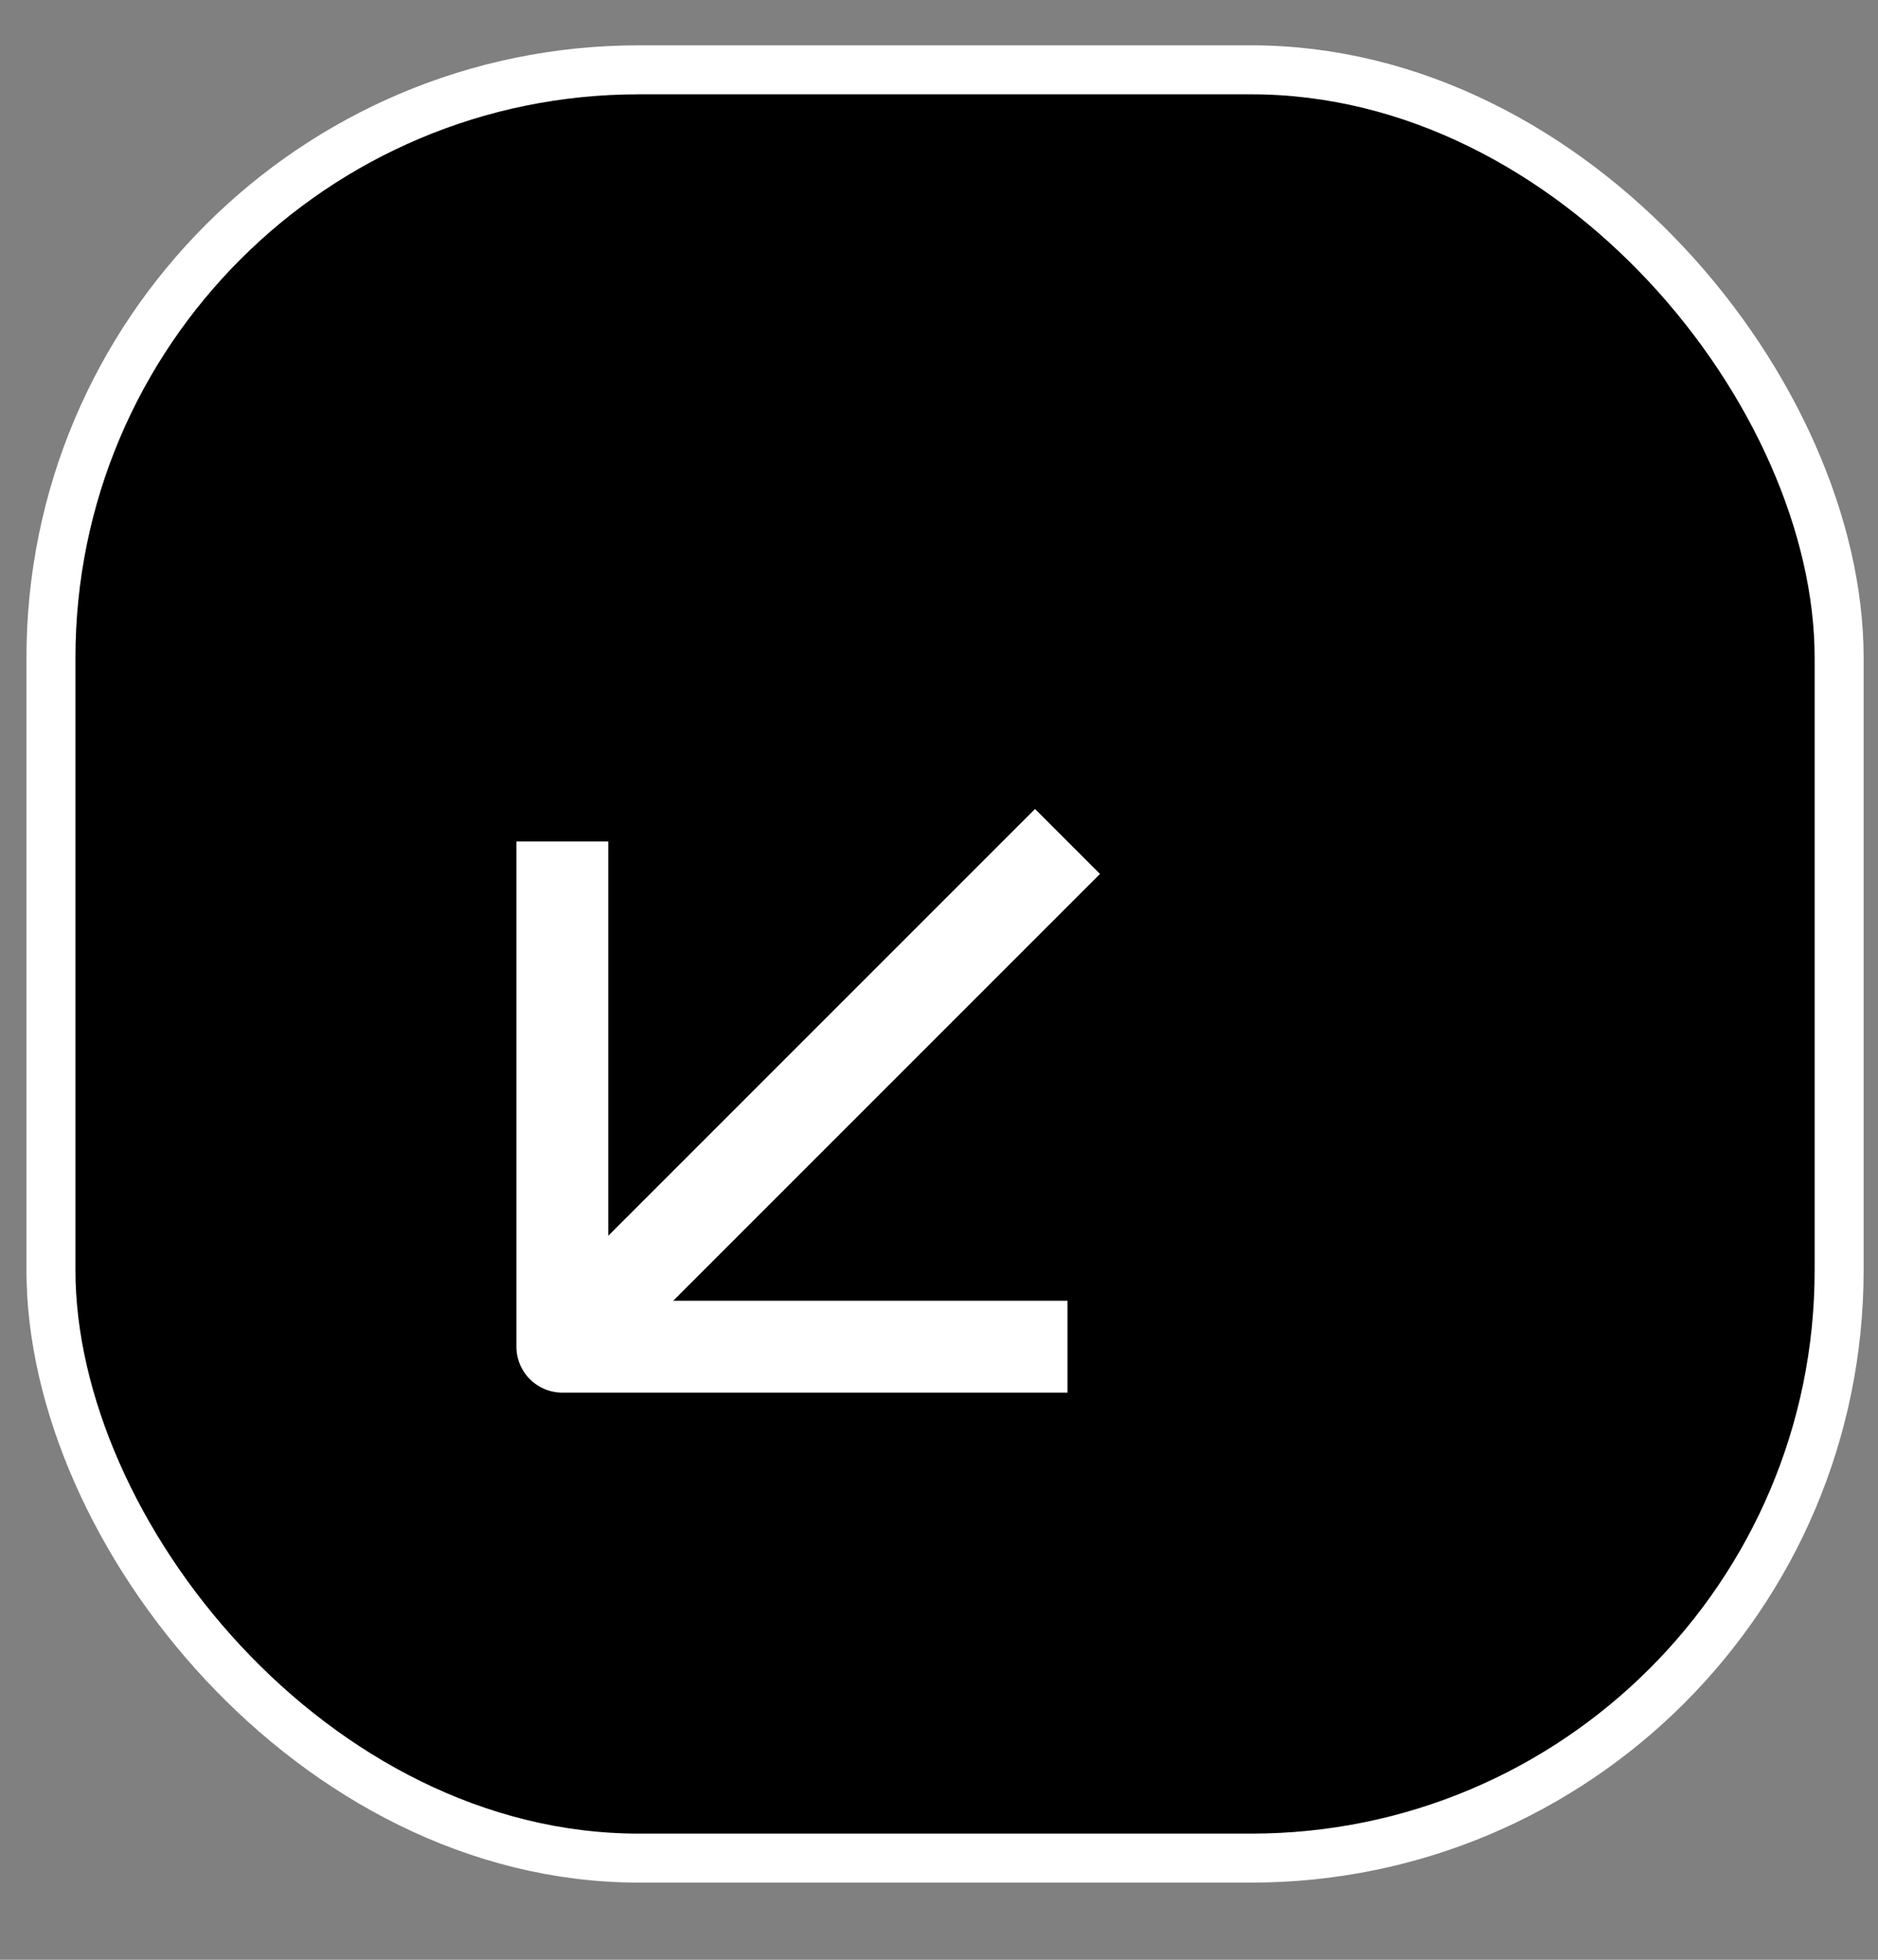
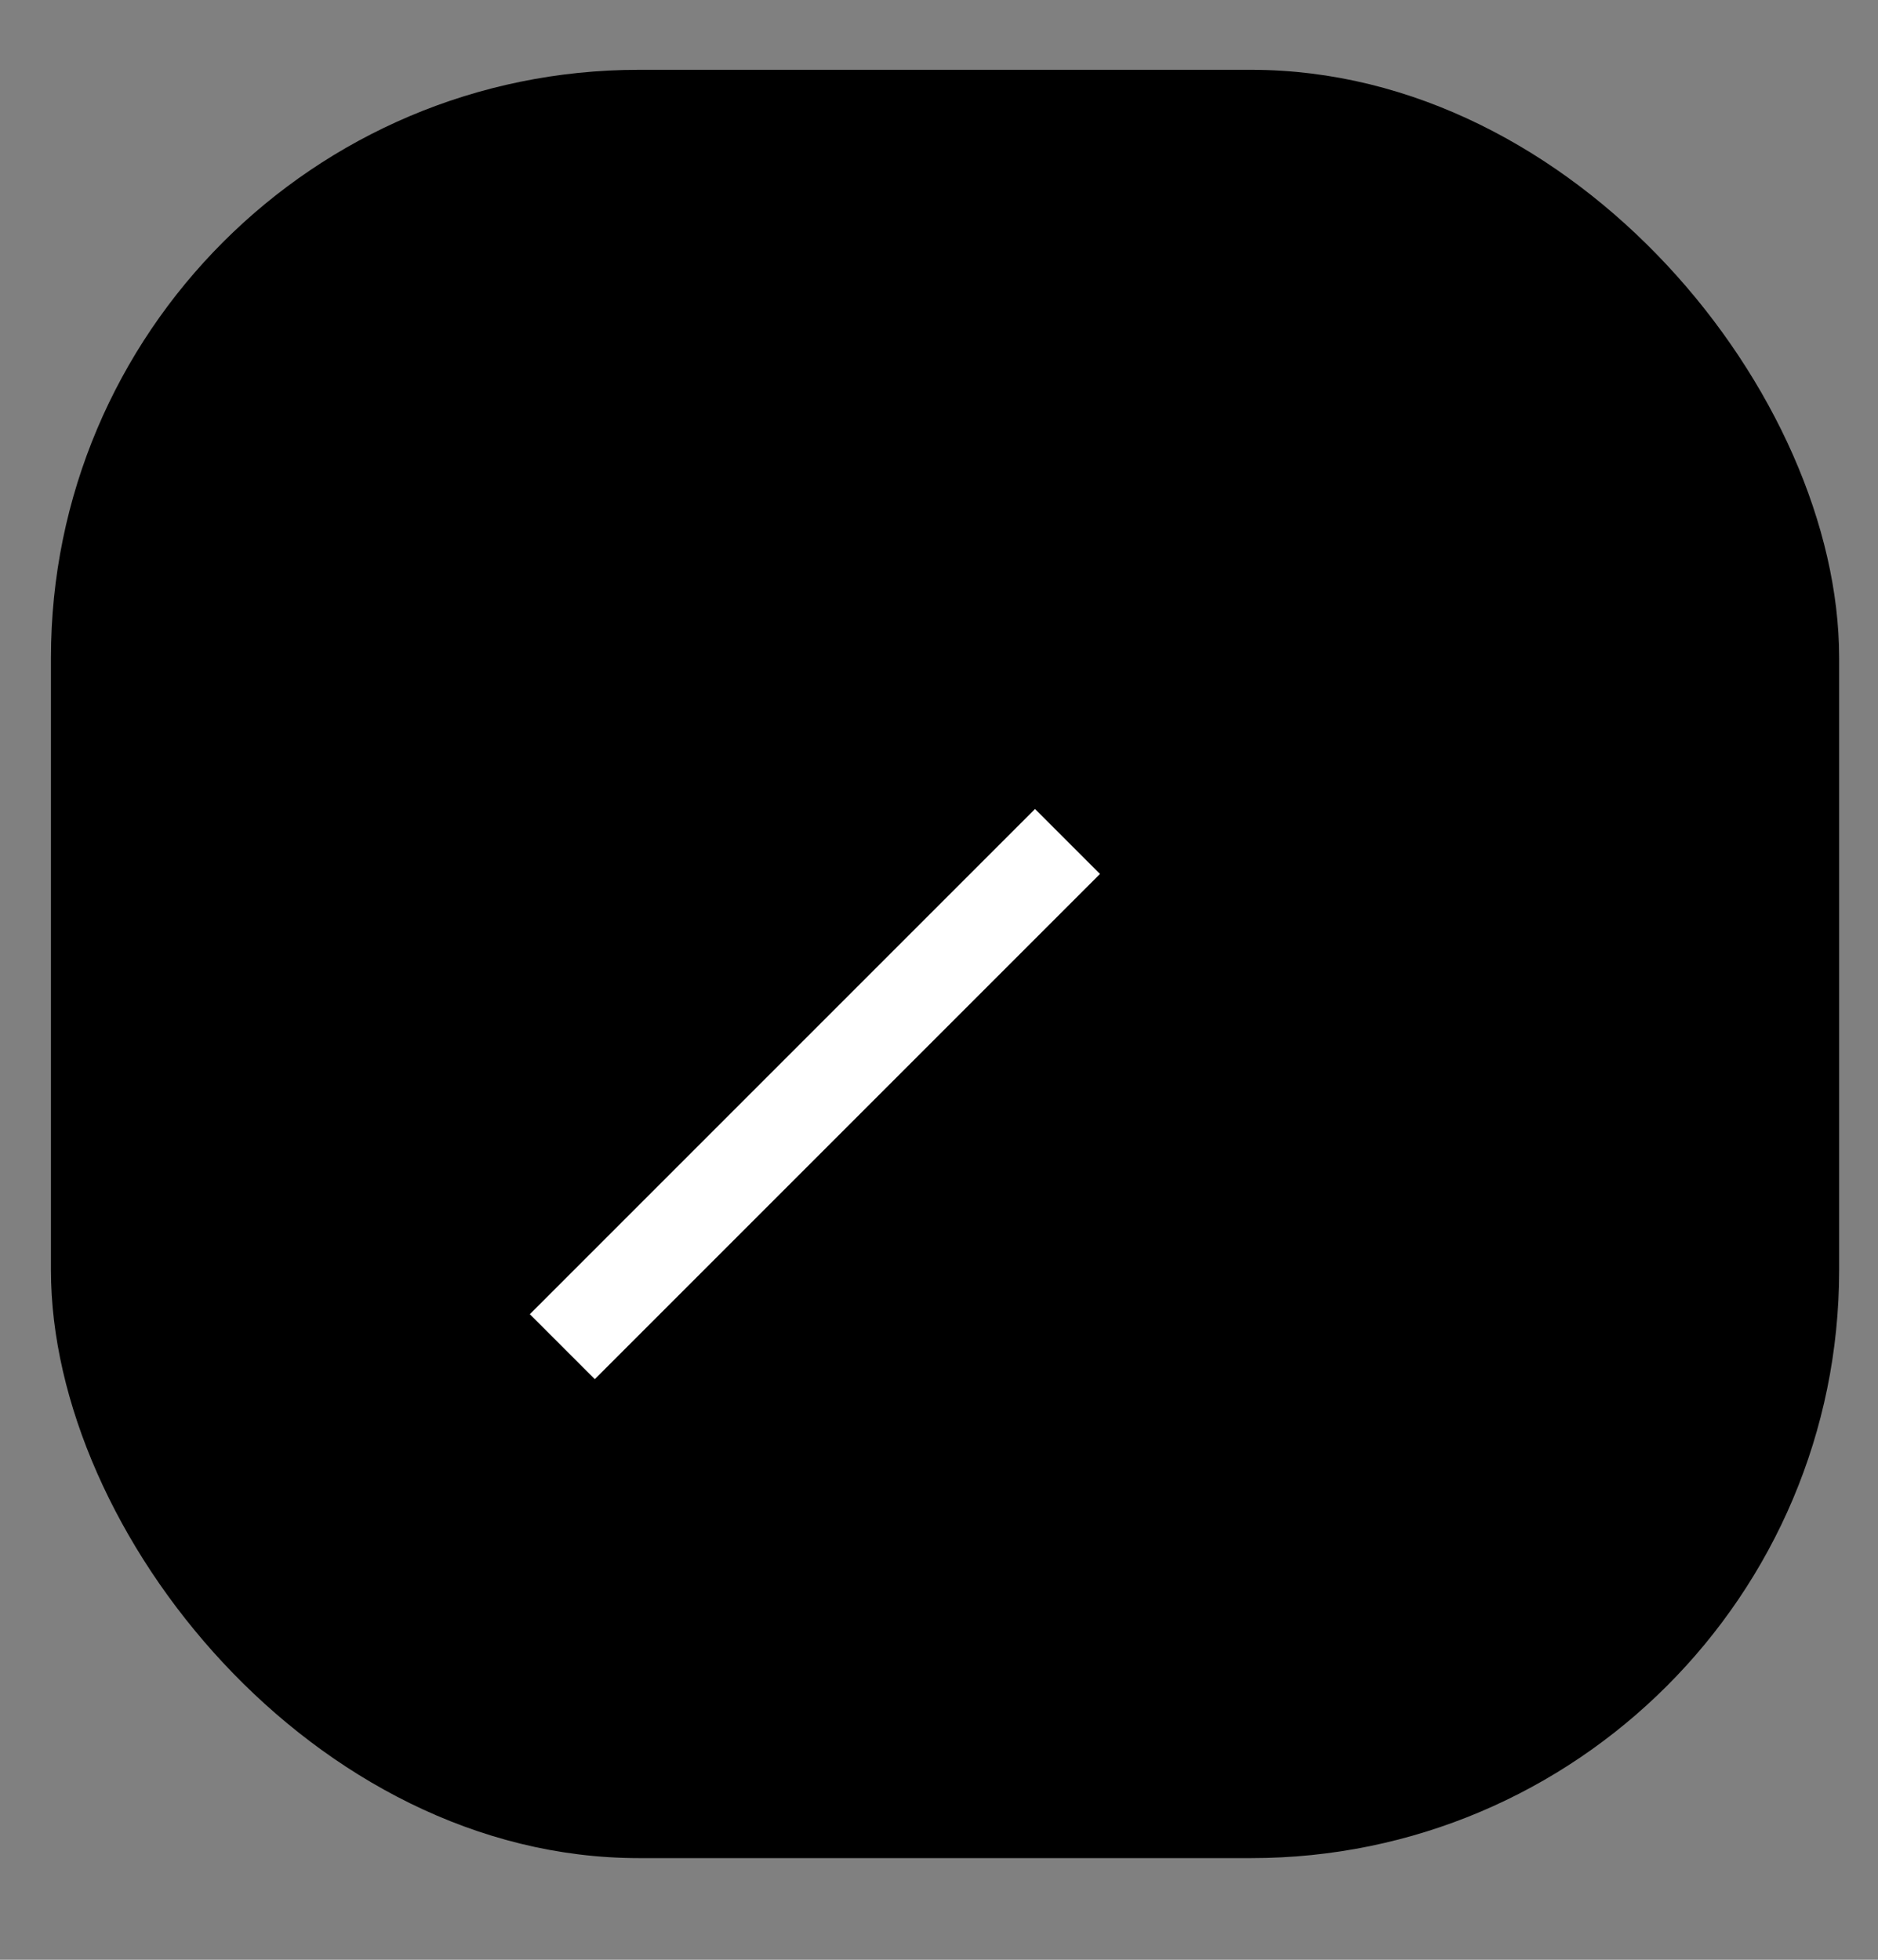
<svg xmlns="http://www.w3.org/2000/svg" width="23" height="24" viewBox="0 0 23 24" fill="none">
  <rect x="0" y="0" width="23" height="24" fill="#808080" stroke="none" />
  <rect x="0.624" y="0.855" width="21.9" height="21.9" rx="7.2" fill="black" />
  <path d="M13.074 10.305L6.887 16.492" stroke="white" stroke-width="1.125" stroke-linejoin="round" />
-   <path d="M13.074 16.492H6.887V10.305" stroke="white" stroke-width="1.125" stroke-linejoin="round" />
-   <rect x="0.624" y="0.855" width="21.9" height="21.9" rx="7.2" stroke="white" stroke-width="0.6" />
</svg>